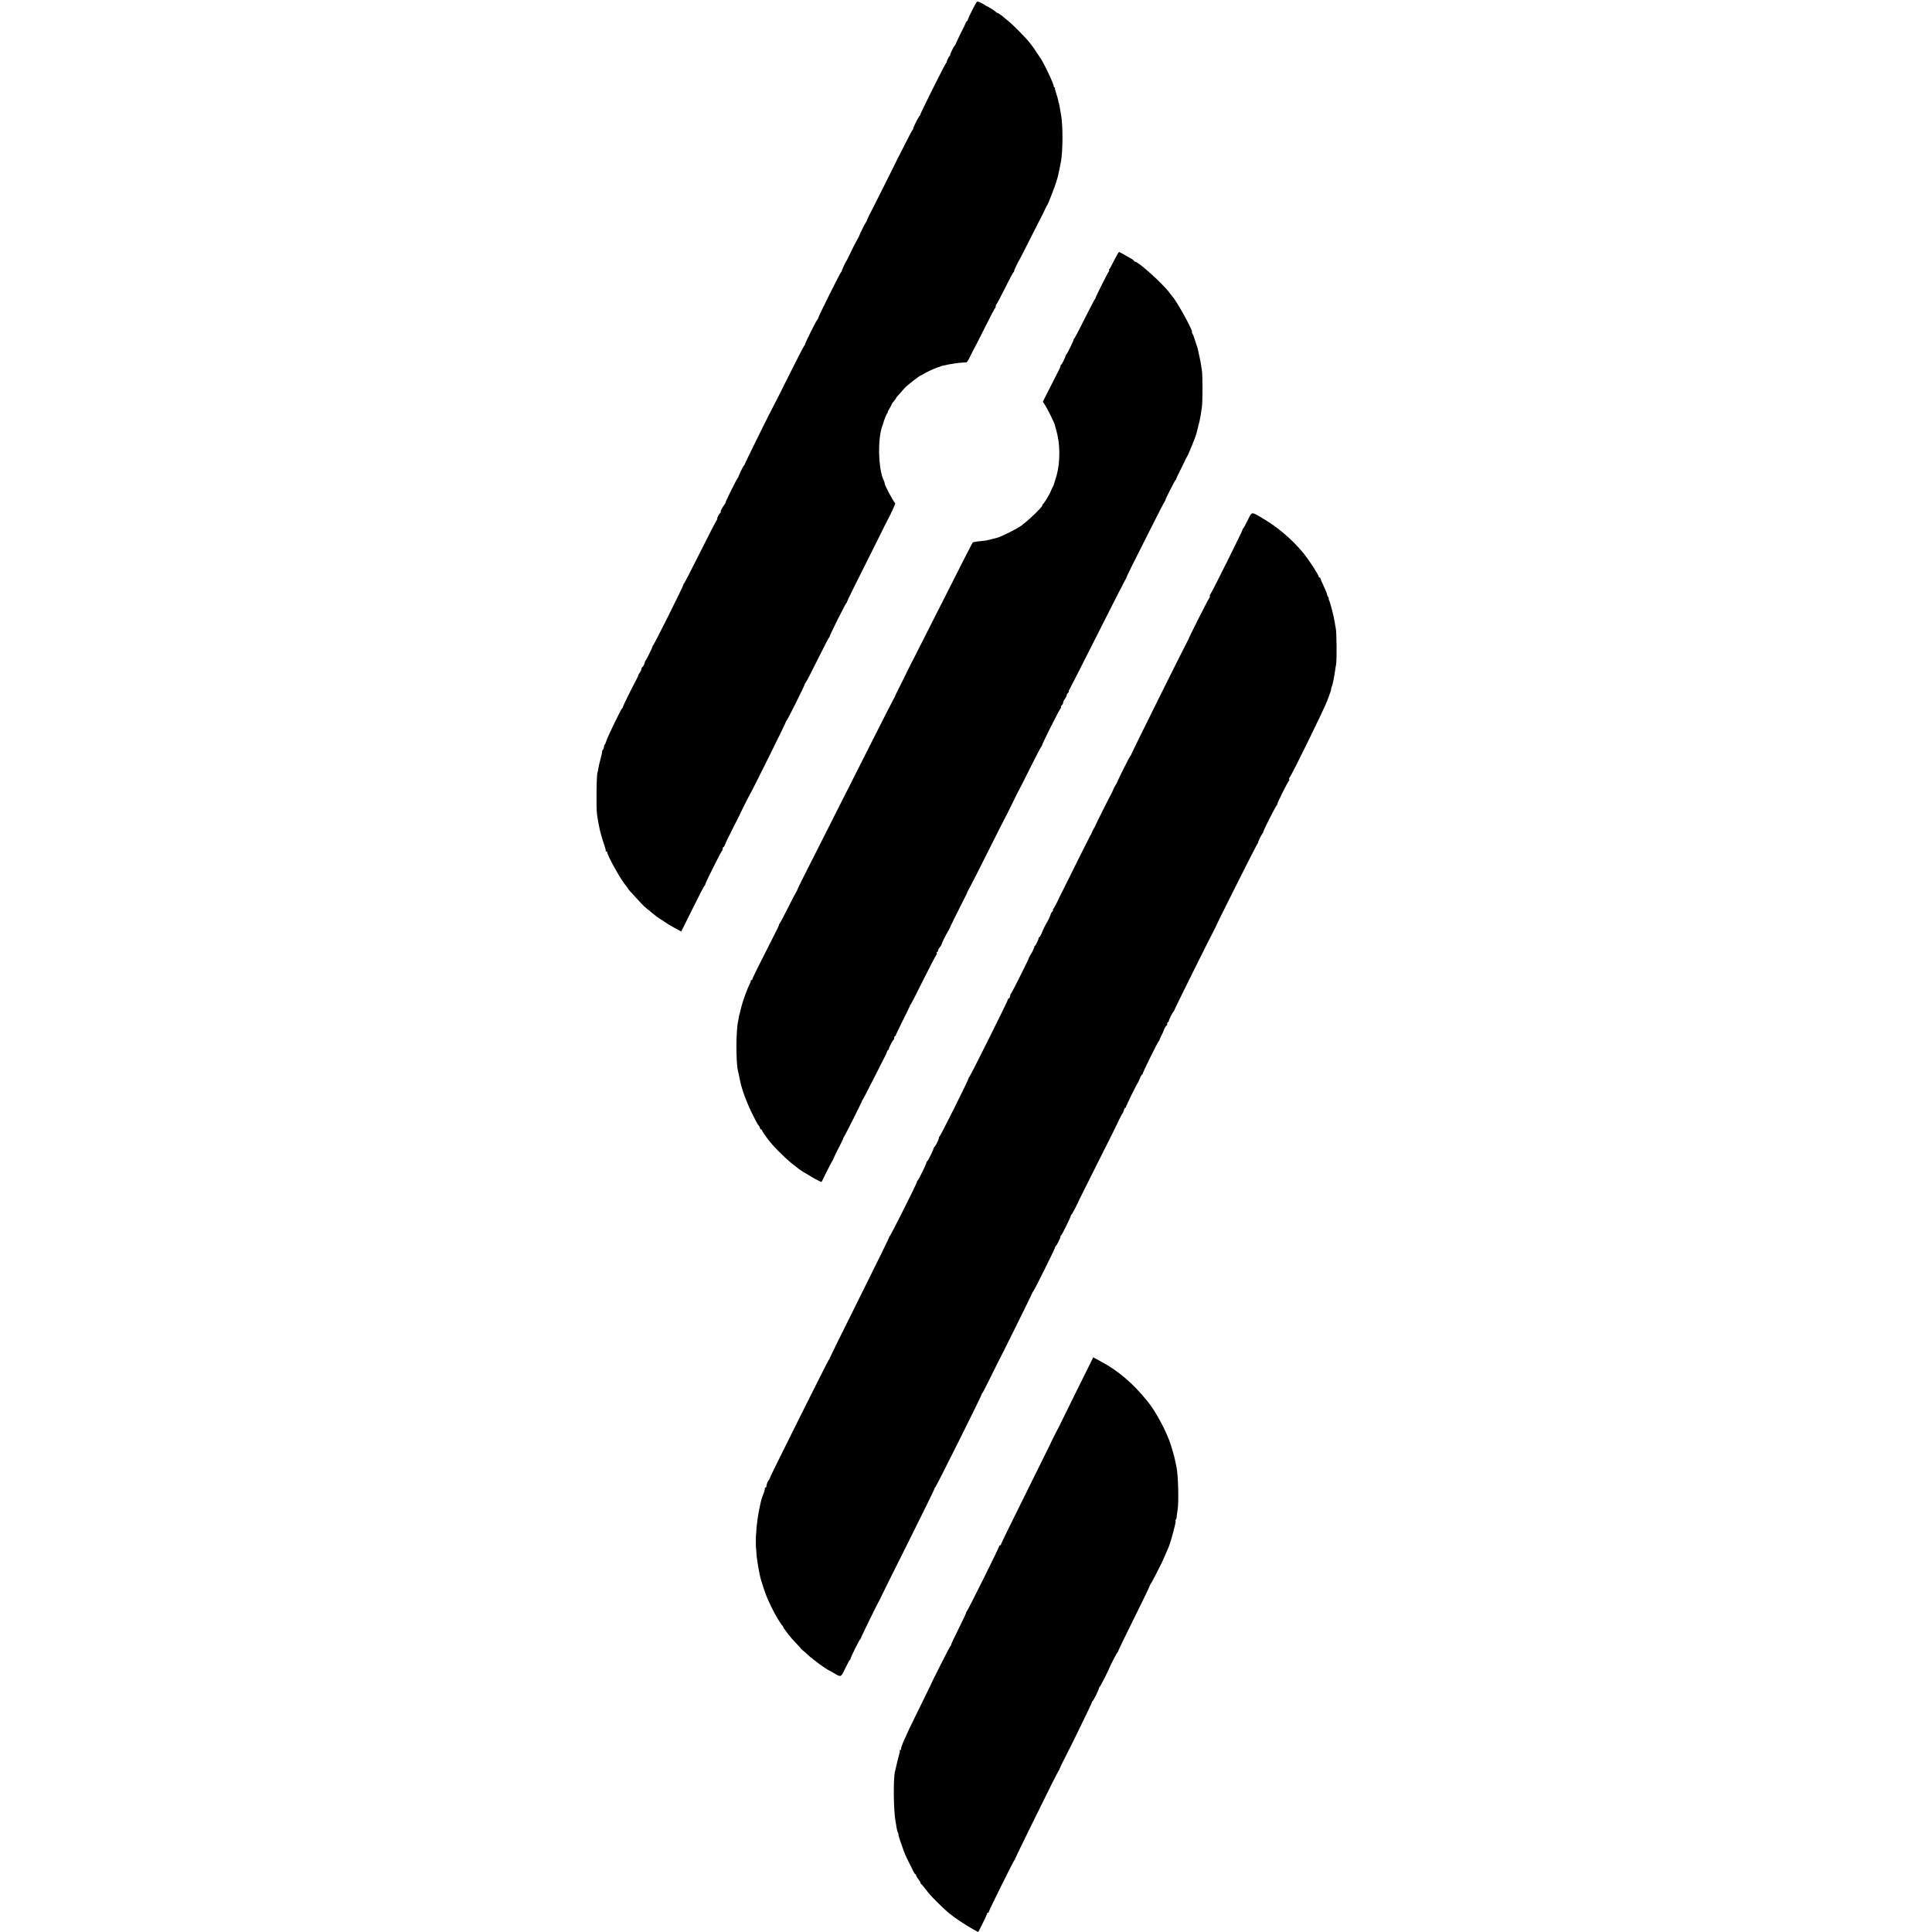
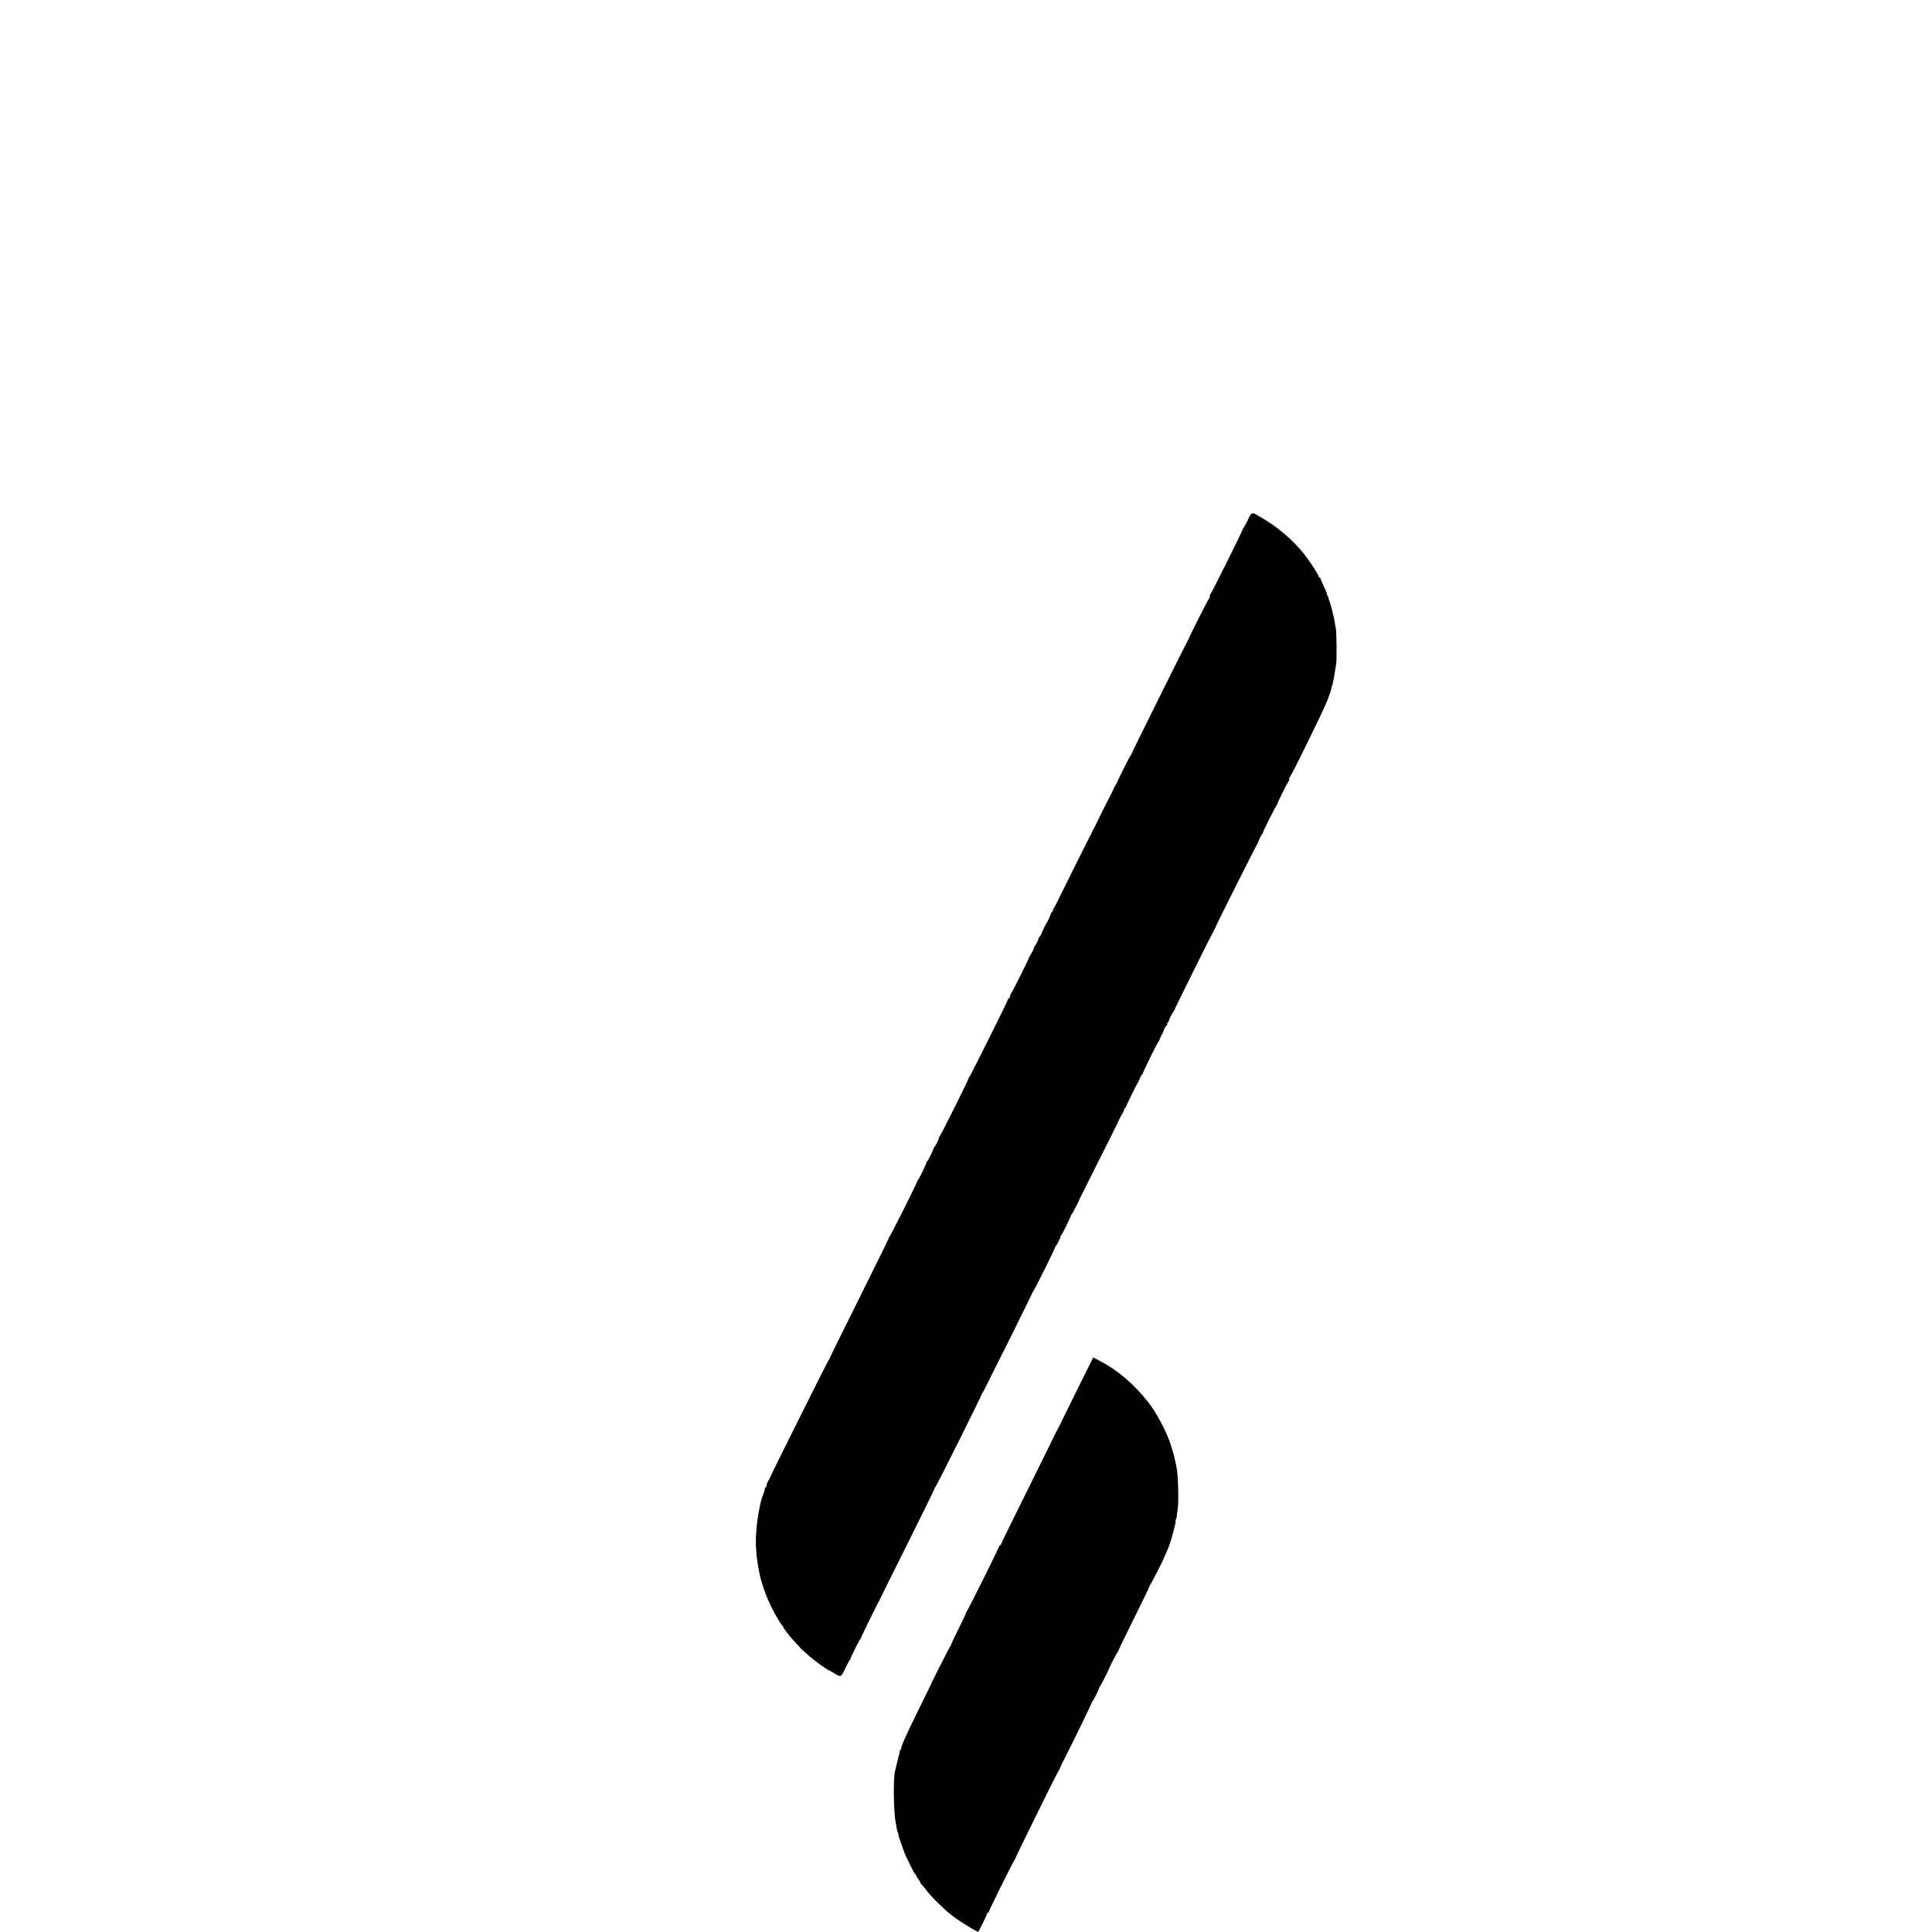
<svg xmlns="http://www.w3.org/2000/svg" version="1.0" width="2208pt" height="2208pt" viewBox="0 0 2208 2208" preserveAspectRatio="xMidYMid meet">
  <g transform="translate(0,2208) scale(0.1,-0.1)" fill="#000000" stroke="none">
-     <path d="M11162 22057 c-17 -21 -102 -193 -102 -205 0 -7 -3 -12 -8 -12 -4 0 -13 -15 -20 -32 -7 -18 -17 -40 -22 -48 -18 -32 -89 -181 -89 -187 0 -3 -3 -9 -8 -12 -11 -8 -56 -98 -53 -107 1 -4 -2 -10 -7 -13 -9 -6 -36 -63 -33 -70 1 -2 -2 -7 -7 -10 -11 -8 -299 -585 -295 -590 2 -2 0 -7 -5 -10 -13 -10 -84 -151 -76 -151 5 0 3 -4 -3 -8 -6 -4 -44 -75 -85 -157 -41 -83 -79 -157 -84 -165 -5 -8 -10 -17 -10 -20 -1 -5 -175 -353 -285 -570 -30 -58 -55 -107 -55 -110 -4 -14 -19 -46 -24 -50 -6 -5 -67 -129 -70 -142 -1 -4 -16 -34 -34 -65 -18 -32 -50 -96 -72 -143 -22 -47 -43 -87 -46 -90 -7 -6 -51 -103 -49 -109 1 -2 -2 -7 -7 -10 -11 -8 -263 -513 -263 -528 0 -6 -4 -13 -8 -15 -9 -3 -144 -274 -142 -284 1 -4 -2 -10 -7 -13 -5 -3 -86 -159 -179 -346 -93 -187 -171 -342 -174 -345 -8 -8 -330 -660 -329 -666 0 -4 -3 -10 -8 -13 -9 -7 -63 -118 -62 -127 0 -4 -3 -10 -8 -13 -10 -8 -148 -286 -142 -287 2 -1 -3 -10 -11 -20 -24 -30 -52 -84 -43 -84 4 0 4 -4 -2 -8 -15 -11 -47 -72 -38 -72 4 0 3 -4 -2 -8 -6 -4 -91 -169 -190 -367 -99 -198 -183 -361 -187 -363 -5 -2 -8 -9 -8 -15 0 -15 -332 -680 -343 -688 -5 -3 -9 -10 -9 -15 -1 -13 -64 -142 -76 -157 -6 -7 -13 -24 -17 -39 -4 -15 -13 -32 -21 -39 -8 -6 -14 -18 -14 -26 0 -8 -9 -28 -21 -44 -11 -16 -18 -29 -15 -29 2 0 -7 -21 -21 -47 -57 -105 -153 -301 -153 -311 0 -6 -3 -12 -8 -14 -11 -5 -168 -327 -182 -376 -7 -23 -16 -42 -19 -42 -4 0 -8 -12 -9 -27 -1 -15 -8 -30 -15 -35 -6 -4 -9 -8 -5 -8 4 0 -4 -39 -17 -87 -13 -49 -26 -104 -28 -123 -3 -19 -6 -35 -7 -35 -12 0 -18 -400 -7 -480 3 -27 9 -61 12 -75 3 -14 8 -41 11 -60 11 -59 31 -131 57 -207 14 -39 23 -74 19 -77 -3 -3 0 -6 6 -6 7 0 12 -5 12 -10 0 -37 157 -318 215 -384 14 -16 25 -32 25 -35 0 -5 37 -46 151 -168 19 -21 50 -49 68 -63 18 -14 39 -31 46 -38 24 -21 105 -82 111 -82 3 0 20 -11 37 -24 18 -13 68 -44 112 -68 l81 -44 129 260 c71 144 133 263 137 264 5 2 8 8 8 14 0 15 183 382 193 386 4 2 7 12 7 23 0 10 4 19 9 19 4 0 12 12 17 28 5 15 45 97 88 182 44 85 80 157 81 160 2 9 110 225 115 230 10 10 415 825 411 829 -1 2 1 7 6 10 11 8 215 418 213 427 -1 4 3 10 8 13 5 3 65 119 133 256 68 138 128 253 132 256 5 3 8 9 8 13 -2 10 183 381 192 384 4 2 7 8 7 13 0 8 93 197 313 634 55 110 101 202 102 205 0 3 12 25 25 50 68 128 117 236 111 240 -20 15 -121 204 -121 227 0 7 -4 21 -9 31 -65 128 -73 491 -14 632 3 8 7 21 9 27 6 31 39 109 48 115 6 4 8 8 3 8 -4 0 4 18 18 40 14 22 25 43 25 47 0 5 11 21 25 37 14 16 25 32 25 36 0 3 19 27 43 52 23 26 49 55 58 65 27 30 172 143 184 143 4 0 19 8 33 18 30 20 145 72 171 77 9 2 16 4 16 5 0 9 170 41 240 45 28 2 55 3 61 4 5 1 26 34 45 74 19 39 36 74 39 77 3 3 57 109 120 235 63 127 118 232 123 233 4 2 7 12 7 22 0 10 3 20 8 22 4 2 47 84 97 183 49 99 93 182 97 183 5 2 8 8 8 14 0 11 51 119 60 128 3 3 58 111 123 240 65 129 122 242 127 250 5 8 22 42 37 75 15 33 30 62 34 65 7 7 83 202 102 265 16 50 31 114 41 170 3 17 8 40 10 52 24 119 25 427 2 543 -1 8 -7 38 -11 65 -10 57 -12 64 -15 68 -1 1 -4 14 -6 29 -2 14 -13 51 -23 81 -11 31 -17 58 -14 61 4 3 2 6 -4 6 -5 0 -10 6 -10 13 0 32 -128 298 -164 341 -5 6 -24 34 -41 61 -18 28 -35 52 -38 55 -3 3 -18 23 -35 45 -35 47 -193 207 -250 252 -22 18 -54 44 -71 58 -18 14 -36 25 -41 25 -4 0 -20 10 -33 23 -14 12 -43 31 -65 42 -22 11 -42 22 -45 25 -3 3 -24 15 -47 27 -31 16 -44 18 -51 10z" />
-     <path d="M12735 19108 c-26 -51 -51 -99 -57 -105 -6 -7 -7 -13 -3 -13 4 0 3 -6 -3 -12 -14 -19 -153 -296 -152 -304 1 -4 -2 -10 -7 -13 -4 -3 -57 -105 -118 -226 -60 -121 -113 -221 -117 -223 -5 -2 -8 -8 -8 -13 0 -13 -73 -163 -83 -170 -5 -3 -8 -9 -8 -13 1 -10 -43 -101 -51 -104 -5 -2 -8 -9 -8 -15 0 -7 -7 -25 -16 -42 -9 -16 -54 -106 -101 -198 l-85 -168 25 -37 c25 -39 107 -203 111 -225 2 -6 9 -32 16 -57 47 -162 49 -361 6 -523 -15 -54 -34 -113 -43 -130 -10 -18 -18 -34 -18 -37 -8 -28 -70 -135 -92 -158 -7 -7 -13 -17 -13 -22 0 -19 -185 -194 -249 -235 -70 -45 -226 -122 -266 -131 -5 -1 -30 -7 -55 -14 -62 -17 -76 -19 -150 -26 -36 -4 -68 -9 -72 -13 -7 -6 -85 -160 -480 -941 -101 -201 -189 -374 -195 -385 -7 -11 -31 -60 -56 -110 -24 -49 -69 -141 -100 -202 -32 -62 -57 -116 -58 -120 0 -5 -4 -12 -9 -18 -4 -5 -106 -203 -225 -440 -187 -370 -637 -1262 -827 -1637 -33 -65 -59 -121 -59 -125 -1 -4 -5 -13 -10 -19 -5 -6 -47 -86 -93 -178 -46 -91 -89 -173 -96 -181 -7 -8 -10 -15 -7 -15 3 0 -27 -64 -68 -142 -158 -310 -239 -473 -237 -480 1 -5 -2 -8 -8 -8 -5 0 -10 -6 -10 -13 0 -7 -8 -28 -19 -47 -18 -35 -78 -199 -86 -239 -3 -12 -8 -31 -11 -43 -3 -13 -7 -30 -9 -38 -2 -8 -4 -15 -5 -15 -1 0 -3 -11 -5 -25 -2 -14 -6 -36 -9 -50 -25 -105 -26 -463 -3 -565 3 -11 8 -31 11 -45 3 -14 8 -36 10 -50 16 -97 69 -247 138 -389 33 -68 66 -130 73 -138 8 -7 17 -22 20 -33 3 -11 11 -20 16 -20 5 0 9 -5 9 -10 0 -13 69 -107 120 -165 81 -91 208 -209 274 -254 12 -8 23 -18 26 -21 3 -3 21 -15 40 -27 19 -11 64 -38 100 -60 36 -21 77 -44 92 -50 l27 -12 58 117 c32 64 61 119 64 122 3 3 10 16 15 30 5 14 31 68 58 120 28 52 51 101 52 108 1 7 7 18 12 25 12 14 202 392 202 401 0 4 5 12 10 19 6 7 66 123 134 258 68 135 127 252 132 260 5 8 9 20 11 28 1 8 7 17 13 21 7 4 10 9 8 12 -4 5 45 102 55 106 4 2 7 12 7 23 0 10 5 19 10 19 6 0 9 3 8 8 -1 4 36 81 81 172 46 91 83 167 81 169 -1 2 2 7 7 10 4 3 69 128 142 276 74 149 141 278 149 287 8 9 11 22 7 27 -3 6 -1 11 4 11 6 0 11 6 11 14 0 7 9 25 20 39 12 15 21 30 21 34 1 12 51 115 70 143 9 14 18 30 19 35 3 11 111 230 169 343 21 39 36 72 35 72 -2 0 9 21 24 48 15 26 113 218 217 427 105 209 192 382 195 385 3 3 39 75 80 160 41 85 77 157 80 160 3 3 59 113 124 245 66 132 124 243 129 246 5 3 8 9 7 13 -3 10 203 420 213 424 4 2 5 7 2 12 -3 4 2 13 10 20 8 7 15 20 15 30 0 9 9 29 20 43 11 14 20 32 20 40 0 8 7 20 15 27 9 7 13 15 10 18 -3 3 -1 10 4 16 5 6 149 290 321 631 172 341 317 626 323 634 7 8 11 16 9 18 -1 1 31 69 72 151 41 81 137 273 215 427 77 154 145 285 151 292 5 7 10 16 10 20 0 12 104 217 113 224 5 3 8 8 7 10 -2 2 21 51 51 109 29 58 53 107 54 110 0 3 9 21 20 40 11 19 20 37 20 40 1 3 9 23 19 45 24 54 67 166 71 185 2 8 10 42 18 75 23 86 28 116 43 225 9 64 9 356 0 415 -13 93 -14 95 -38 205 -13 62 -13 60 -21 80 -3 8 -13 40 -23 70 -9 30 -21 61 -27 68 -5 7 -7 15 -4 18 13 13 -180 361 -223 404 -3 3 -18 23 -35 45 -74 101 -356 355 -394 355 -6 0 -11 4 -11 8 0 5 -12 15 -27 23 -15 8 -52 29 -82 47 -30 17 -58 32 -62 32 -4 0 -29 -42 -54 -92z" />
    <path d="M14259 16133 c-24 -48 -48 -91 -53 -95 -6 -4 -8 -8 -4 -8 7 0 -351 -720 -370 -743 -7 -7 -9 -17 -5 -20 3 -4 0 -15 -8 -24 -14 -16 -233 -451 -234 -463 0 -3 -4 -11 -9 -18 -20 -32 -646 -1292 -646 -1301 0 -5 -3 -11 -7 -13 -8 -3 -152 -290 -154 -306 -1 -4 -9 -18 -18 -32 -10 -14 -24 -41 -31 -60 -7 -19 -17 -39 -21 -45 -8 -11 -163 -320 -179 -357 -6 -13 -14 -30 -20 -38 -5 -8 -14 -26 -20 -40 -5 -14 -14 -32 -20 -40 -5 -8 -50 -98 -101 -200 -50 -102 -128 -259 -173 -348 -46 -90 -83 -166 -84 -168 -23 -52 -57 -116 -63 -120 -5 -3 -7 -9 -4 -14 3 -4 -2 -13 -10 -20 -8 -7 -15 -17 -15 -23 0 -10 -41 -98 -50 -107 -4 -4 -40 -76 -45 -90 -14 -37 -31 -70 -37 -70 -4 0 -8 -5 -8 -11 0 -15 -32 -83 -43 -90 -5 -3 -8 -8 -7 -10 3 -6 -23 -62 -41 -89 -9 -14 -17 -28 -18 -33 -1 -14 -196 -402 -204 -408 -5 -3 -9 -10 -9 -15 -2 -23 -11 -44 -19 -44 -5 0 -9 -5 -9 -11 0 -15 -433 -883 -442 -887 -5 -2 -8 -9 -8 -15 0 -16 -322 -661 -332 -665 -5 -2 -8 -11 -8 -19 0 -17 -40 -94 -53 -104 -5 -3 -8 -10 -8 -15 0 -13 -61 -138 -72 -145 -5 -3 -9 -10 -9 -15 0 -15 -90 -199 -100 -205 -5 -3 -8 -8 -6 -11 5 -6 -304 -622 -316 -630 -6 -4 -8 -8 -4 -8 3 0 -148 -309 -337 -687 -189 -379 -343 -692 -343 -697 0 -5 -4 -12 -9 -15 -9 -7 -671 -1333 -675 -1353 -2 -7 -5 -15 -8 -18 -13 -13 -30 -52 -30 -70 0 -11 -5 -20 -10 -20 -6 0 -9 -3 -8 -7 2 -9 -9 -49 -22 -78 -27 -59 -67 -271 -75 -396 -2 -35 -4 -64 -5 -64 -2 0 -2 -140 0 -145 1 -3 4 -30 5 -60 4 -77 34 -246 55 -315 46 -148 63 -191 118 -305 39 -81 112 -203 124 -208 4 -2 8 -8 8 -14 0 -6 10 -22 23 -37 12 -15 31 -40 42 -56 11 -15 47 -57 81 -92 33 -34 59 -63 56 -63 -3 0 8 -10 24 -22 16 -13 40 -34 54 -48 14 -14 43 -38 65 -54 22 -17 42 -32 45 -35 9 -10 129 -91 134 -91 3 0 27 -13 53 -29 86 -52 83 -53 133 52 24 50 48 94 52 95 4 2 8 8 8 14 0 14 103 222 113 226 4 2 7 8 7 13 0 9 196 409 215 439 5 8 10 17 10 20 0 3 139 283 309 622 169 339 307 620 306 624 -1 4 2 10 7 13 11 7 539 1064 534 1070 -1 2 1 7 6 10 4 3 41 74 81 156 41 83 78 157 82 165 33 60 410 821 409 826 0 4 3 10 8 13 11 8 253 495 253 509 0 6 3 12 8 14 9 4 52 90 52 105 0 6 3 13 8 15 8 3 112 214 112 228 0 4 3 10 8 12 6 2 83 152 87 168 1 3 95 192 210 420 115 228 214 426 220 440 19 44 60 125 67 130 3 3 10 18 13 33 4 15 11 27 16 27 5 0 8 3 7 8 -2 7 123 263 133 272 3 3 14 26 25 52 10 27 22 48 27 48 4 0 7 5 7 10 0 15 172 363 183 371 5 3 9 10 9 15 0 5 10 27 21 49 12 22 21 42 22 45 2 16 31 70 37 70 5 0 8 9 8 20 0 11 4 20 10 20 5 0 9 4 7 8 -2 9 44 104 56 113 5 3 8 8 6 10 -2 4 407 829 456 919 11 19 19 37 20 40 1 13 470 946 478 951 5 3 8 8 6 10 -4 6 33 82 49 102 8 9 12 17 9 17 -9 0 145 303 158 312 5 4 7 8 3 8 -8 0 123 264 134 268 4 2 5 9 2 17 -3 7 -1 16 4 19 17 10 399 790 432 881 18 50 35 97 38 105 3 8 6 22 6 30 1 8 4 20 7 25 4 6 10 28 14 50 5 22 10 47 11 55 2 8 6 35 10 60 3 25 10 65 14 89 9 49 6 371 -4 411 -3 14 -9 45 -12 70 -8 57 -51 226 -65 251 -5 11 -7 19 -3 19 3 0 1 7 -6 15 -7 9 -13 23 -14 33 -1 9 -18 53 -39 96 -20 43 -37 83 -37 87 0 5 -4 9 -10 9 -5 0 -10 6 -10 13 0 17 -110 186 -166 256 -139 170 -300 307 -500 423 -102 60 -97 61 -145 -39z" />
    <path d="M12305 6186 c-104 -210 -189 -383 -190 -386 0 -3 -4 -12 -10 -20 -9 -15 -98 -191 -100 -200 -1 -3 -128 -260 -283 -572 -155 -311 -282 -571 -282 -577 0 -6 -4 -11 -10 -11 -5 0 -10 -4 -10 -9 0 -15 -363 -745 -375 -753 -5 -4 -7 -8 -4 -8 4 0 -33 -80 -82 -177 -49 -98 -89 -183 -89 -190 0 -6 -3 -13 -8 -15 -6 -2 -222 -428 -227 -448 -1 -3 -69 -142 -152 -310 -136 -275 -191 -401 -185 -422 1 -5 -3 -8 -10 -8 -6 0 -9 -3 -6 -6 4 -3 2 -20 -4 -37 -7 -24 -35 -138 -47 -192 -1 -3 -1 -6 -2 -7 -22 -81 -17 -465 7 -582 3 -12 7 -39 10 -61 4 -22 10 -48 15 -57 5 -9 9 -21 8 -25 -1 -4 0 -11 1 -15 1 -5 3 -11 5 -15 1 -5 4 -15 7 -23 3 -8 16 -44 28 -80 25 -76 40 -110 88 -205 19 -38 40 -80 46 -92 6 -13 14 -23 19 -23 4 0 7 -5 7 -12 0 -6 11 -26 25 -44 14 -18 25 -37 25 -42 0 -6 3 -12 8 -14 4 -2 23 -23 42 -48 19 -25 39 -51 45 -58 33 -41 170 -176 225 -222 70 -58 190 -138 282 -189 l57 -31 18 32 c44 85 83 167 83 177 0 6 5 11 10 11 6 0 10 4 10 9 0 14 283 585 293 592 5 3 8 9 7 13 0 3 77 163 171 354 95 191 205 414 245 496 41 81 78 153 83 160 5 6 10 14 10 18 1 8 66 142 81 168 25 43 289 586 289 594 0 5 3 12 8 15 11 8 73 134 73 148 0 6 3 13 8 15 6 2 103 191 107 208 4 17 91 186 98 188 4 2 7 8 7 14 0 5 81 173 180 372 99 199 180 367 180 373 0 6 3 13 8 15 5 2 142 268 147 288 1 3 10 23 20 45 10 22 19 42 20 45 1 3 9 23 19 45 25 57 87 287 82 302 -3 7 -2 14 2 17 4 2 9 17 10 33 1 15 6 53 11 83 14 84 6 391 -13 481 -3 13 -8 38 -11 54 -8 41 -24 105 -34 135 -5 14 -14 43 -20 65 -13 41 -16 51 -46 120 -56 131 -146 287 -213 370 -171 215 -346 364 -553 472 l-75 40 -189 -381z" />
  </g>
</svg>